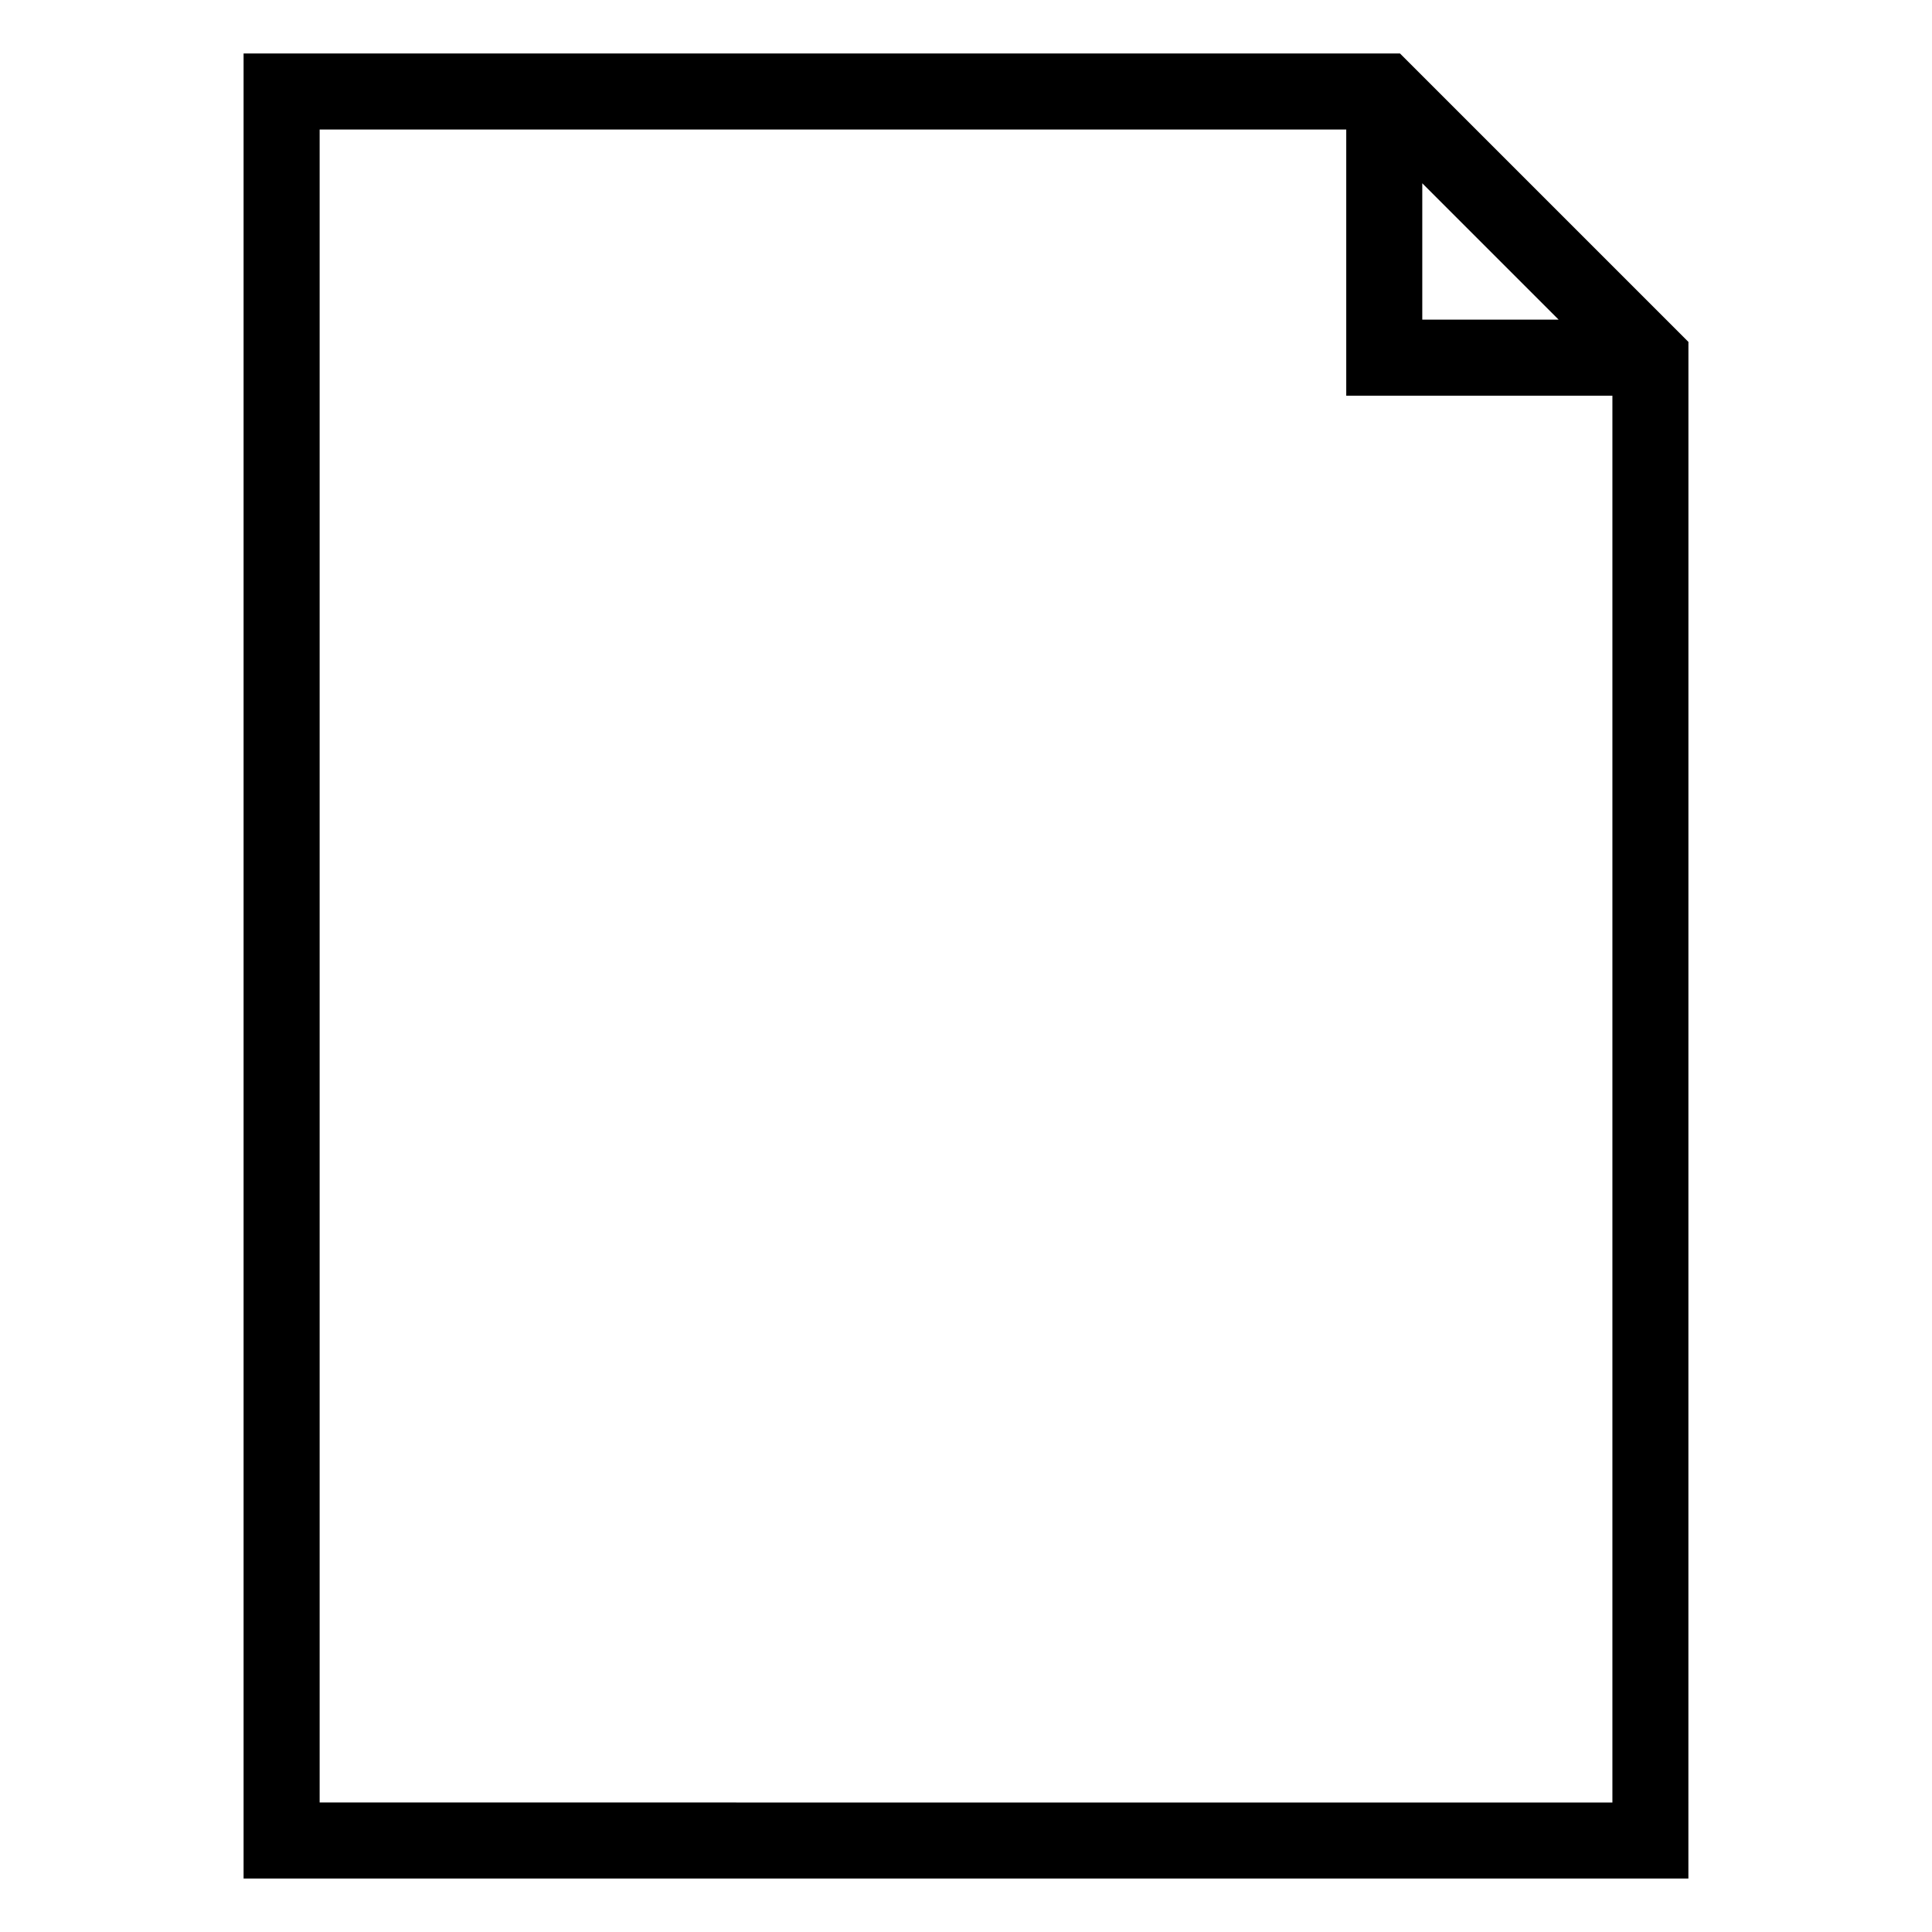
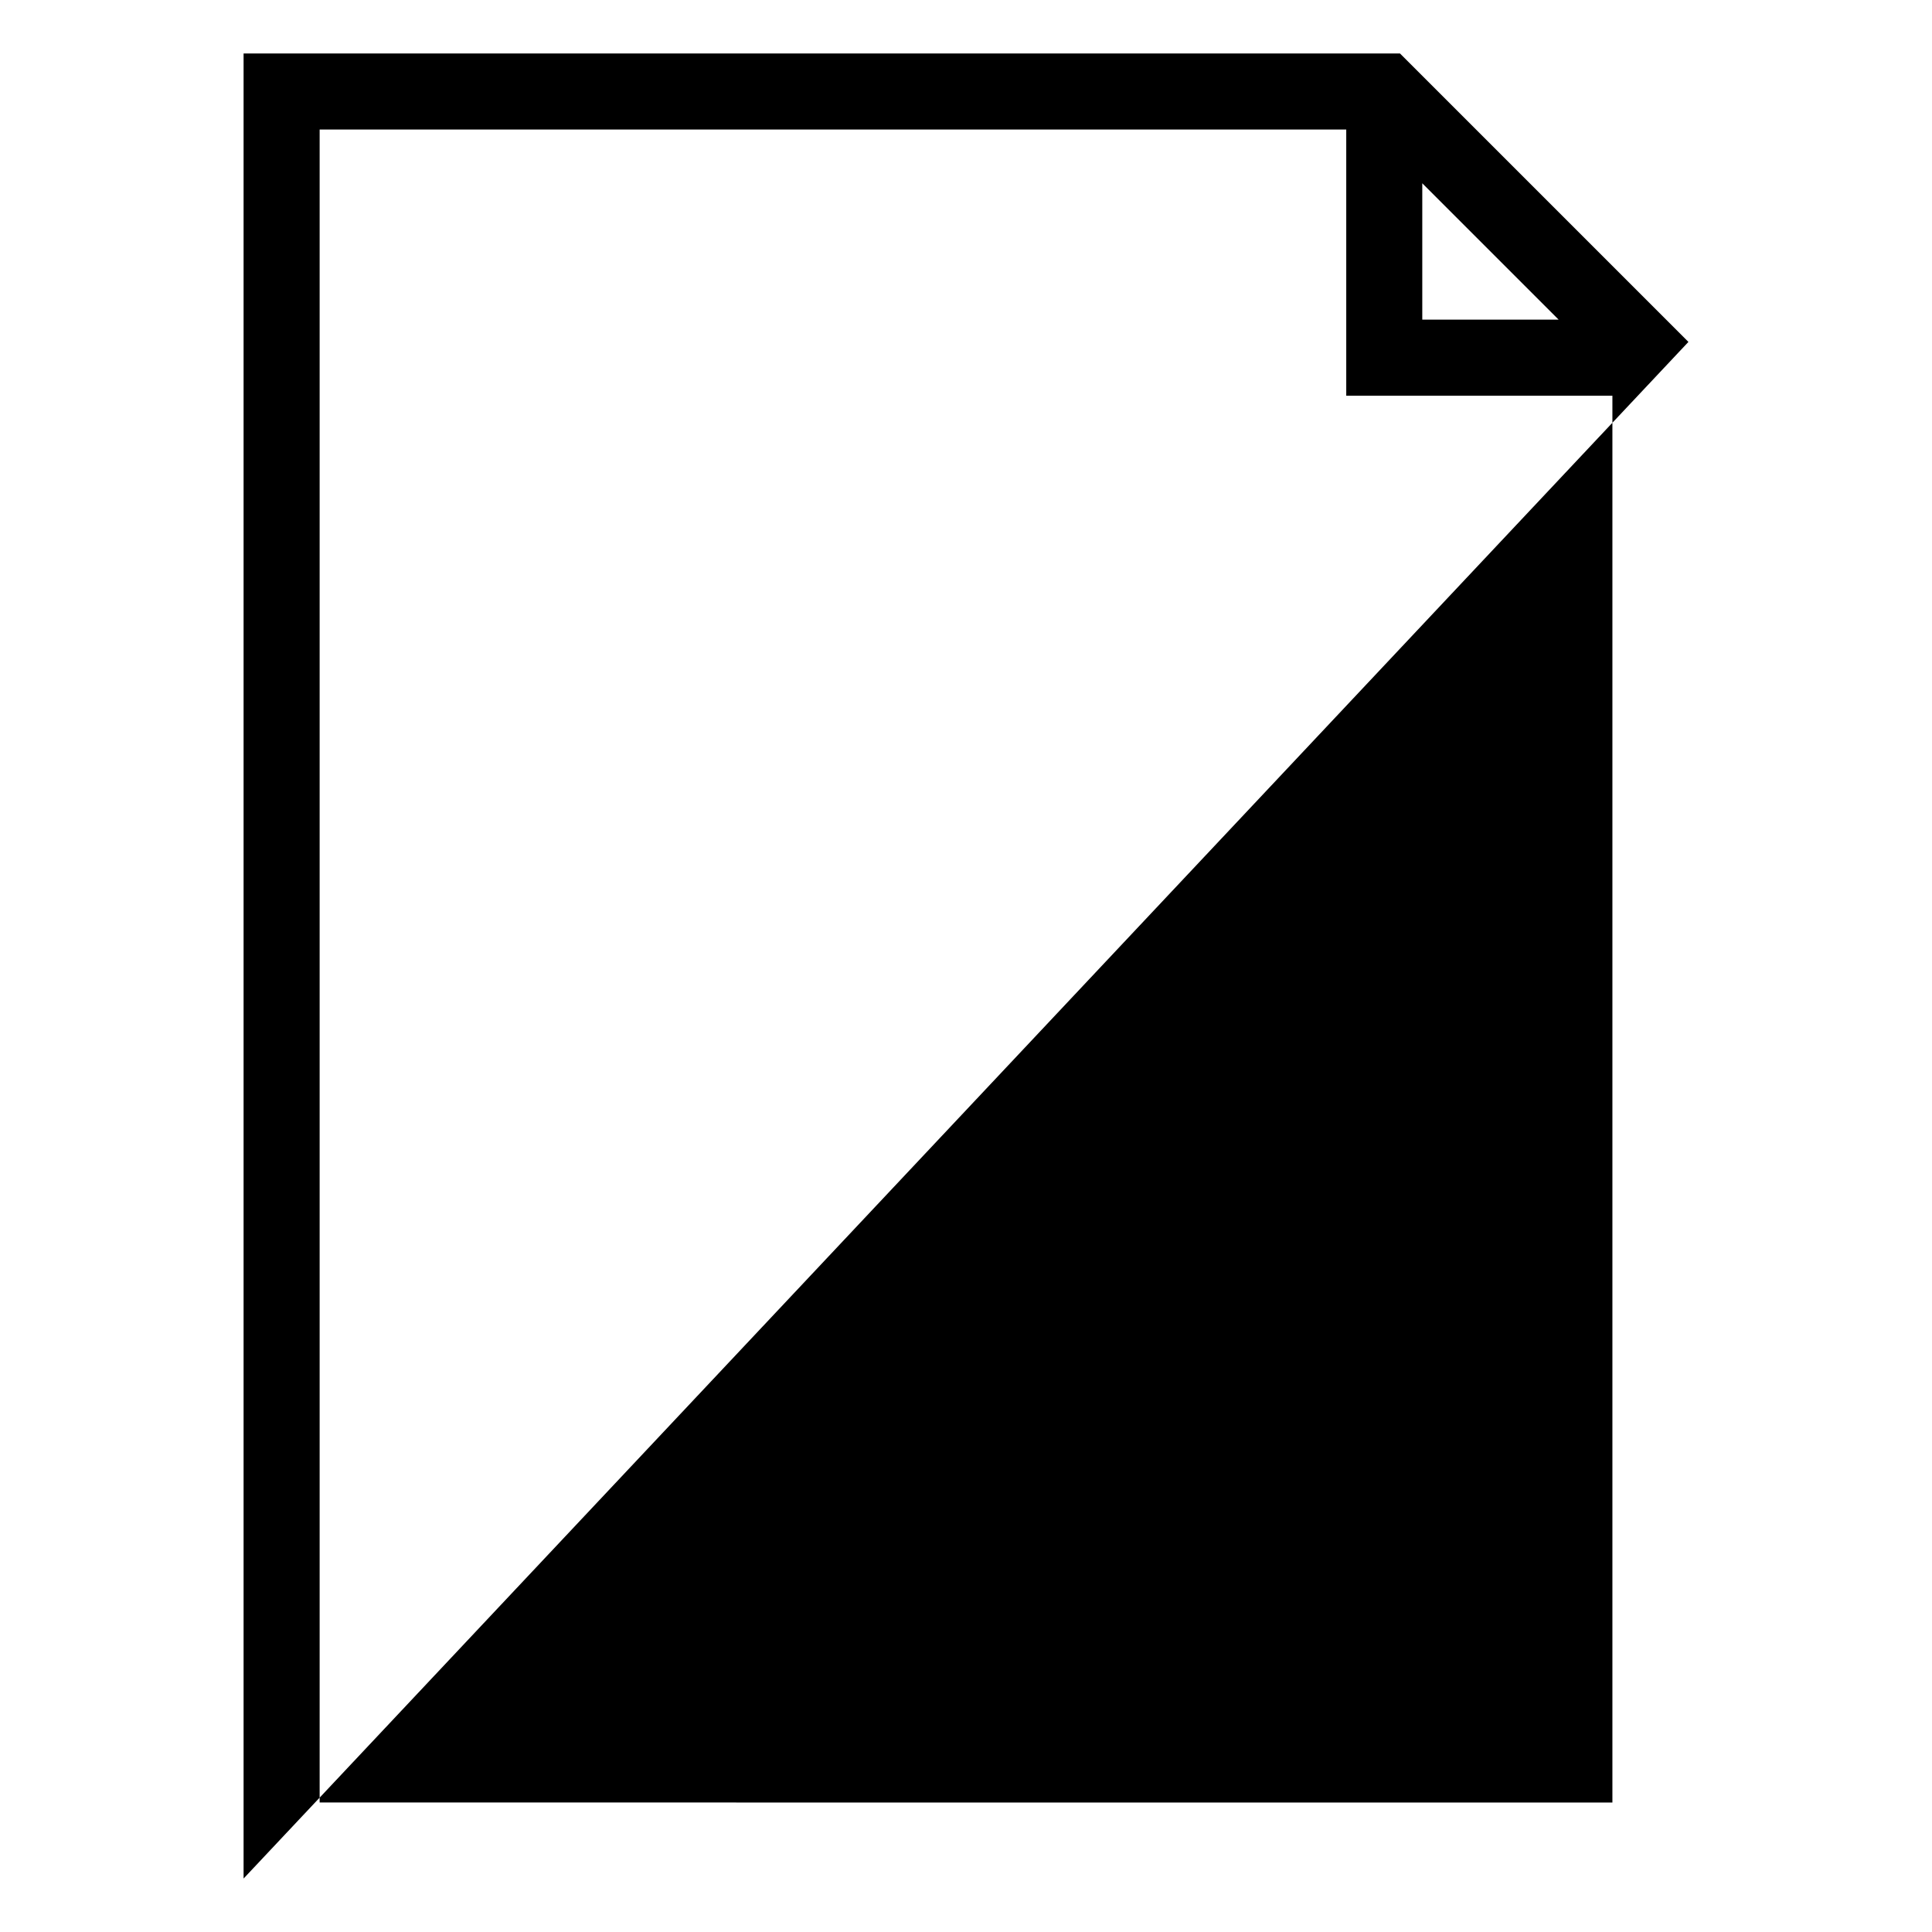
<svg xmlns="http://www.w3.org/2000/svg" fill="#000000" width="800px" height="800px" version="1.1" viewBox="144 144 512 512">
-   <path d="m591.45 234.61-76.438-76.438h-306.46v483.66h382.89zm-70.531-42.039 36.133 36.133h-36.133zm-292.21 429.11v-443.35h272.06v70.535h70.535v372.82z" />
+   <path d="m591.45 234.61-76.438-76.438h-306.46v483.66zm-70.531-42.039 36.133 36.133h-36.133zm-292.21 429.11v-443.35h272.06v70.535h70.535v372.82z" />
</svg>